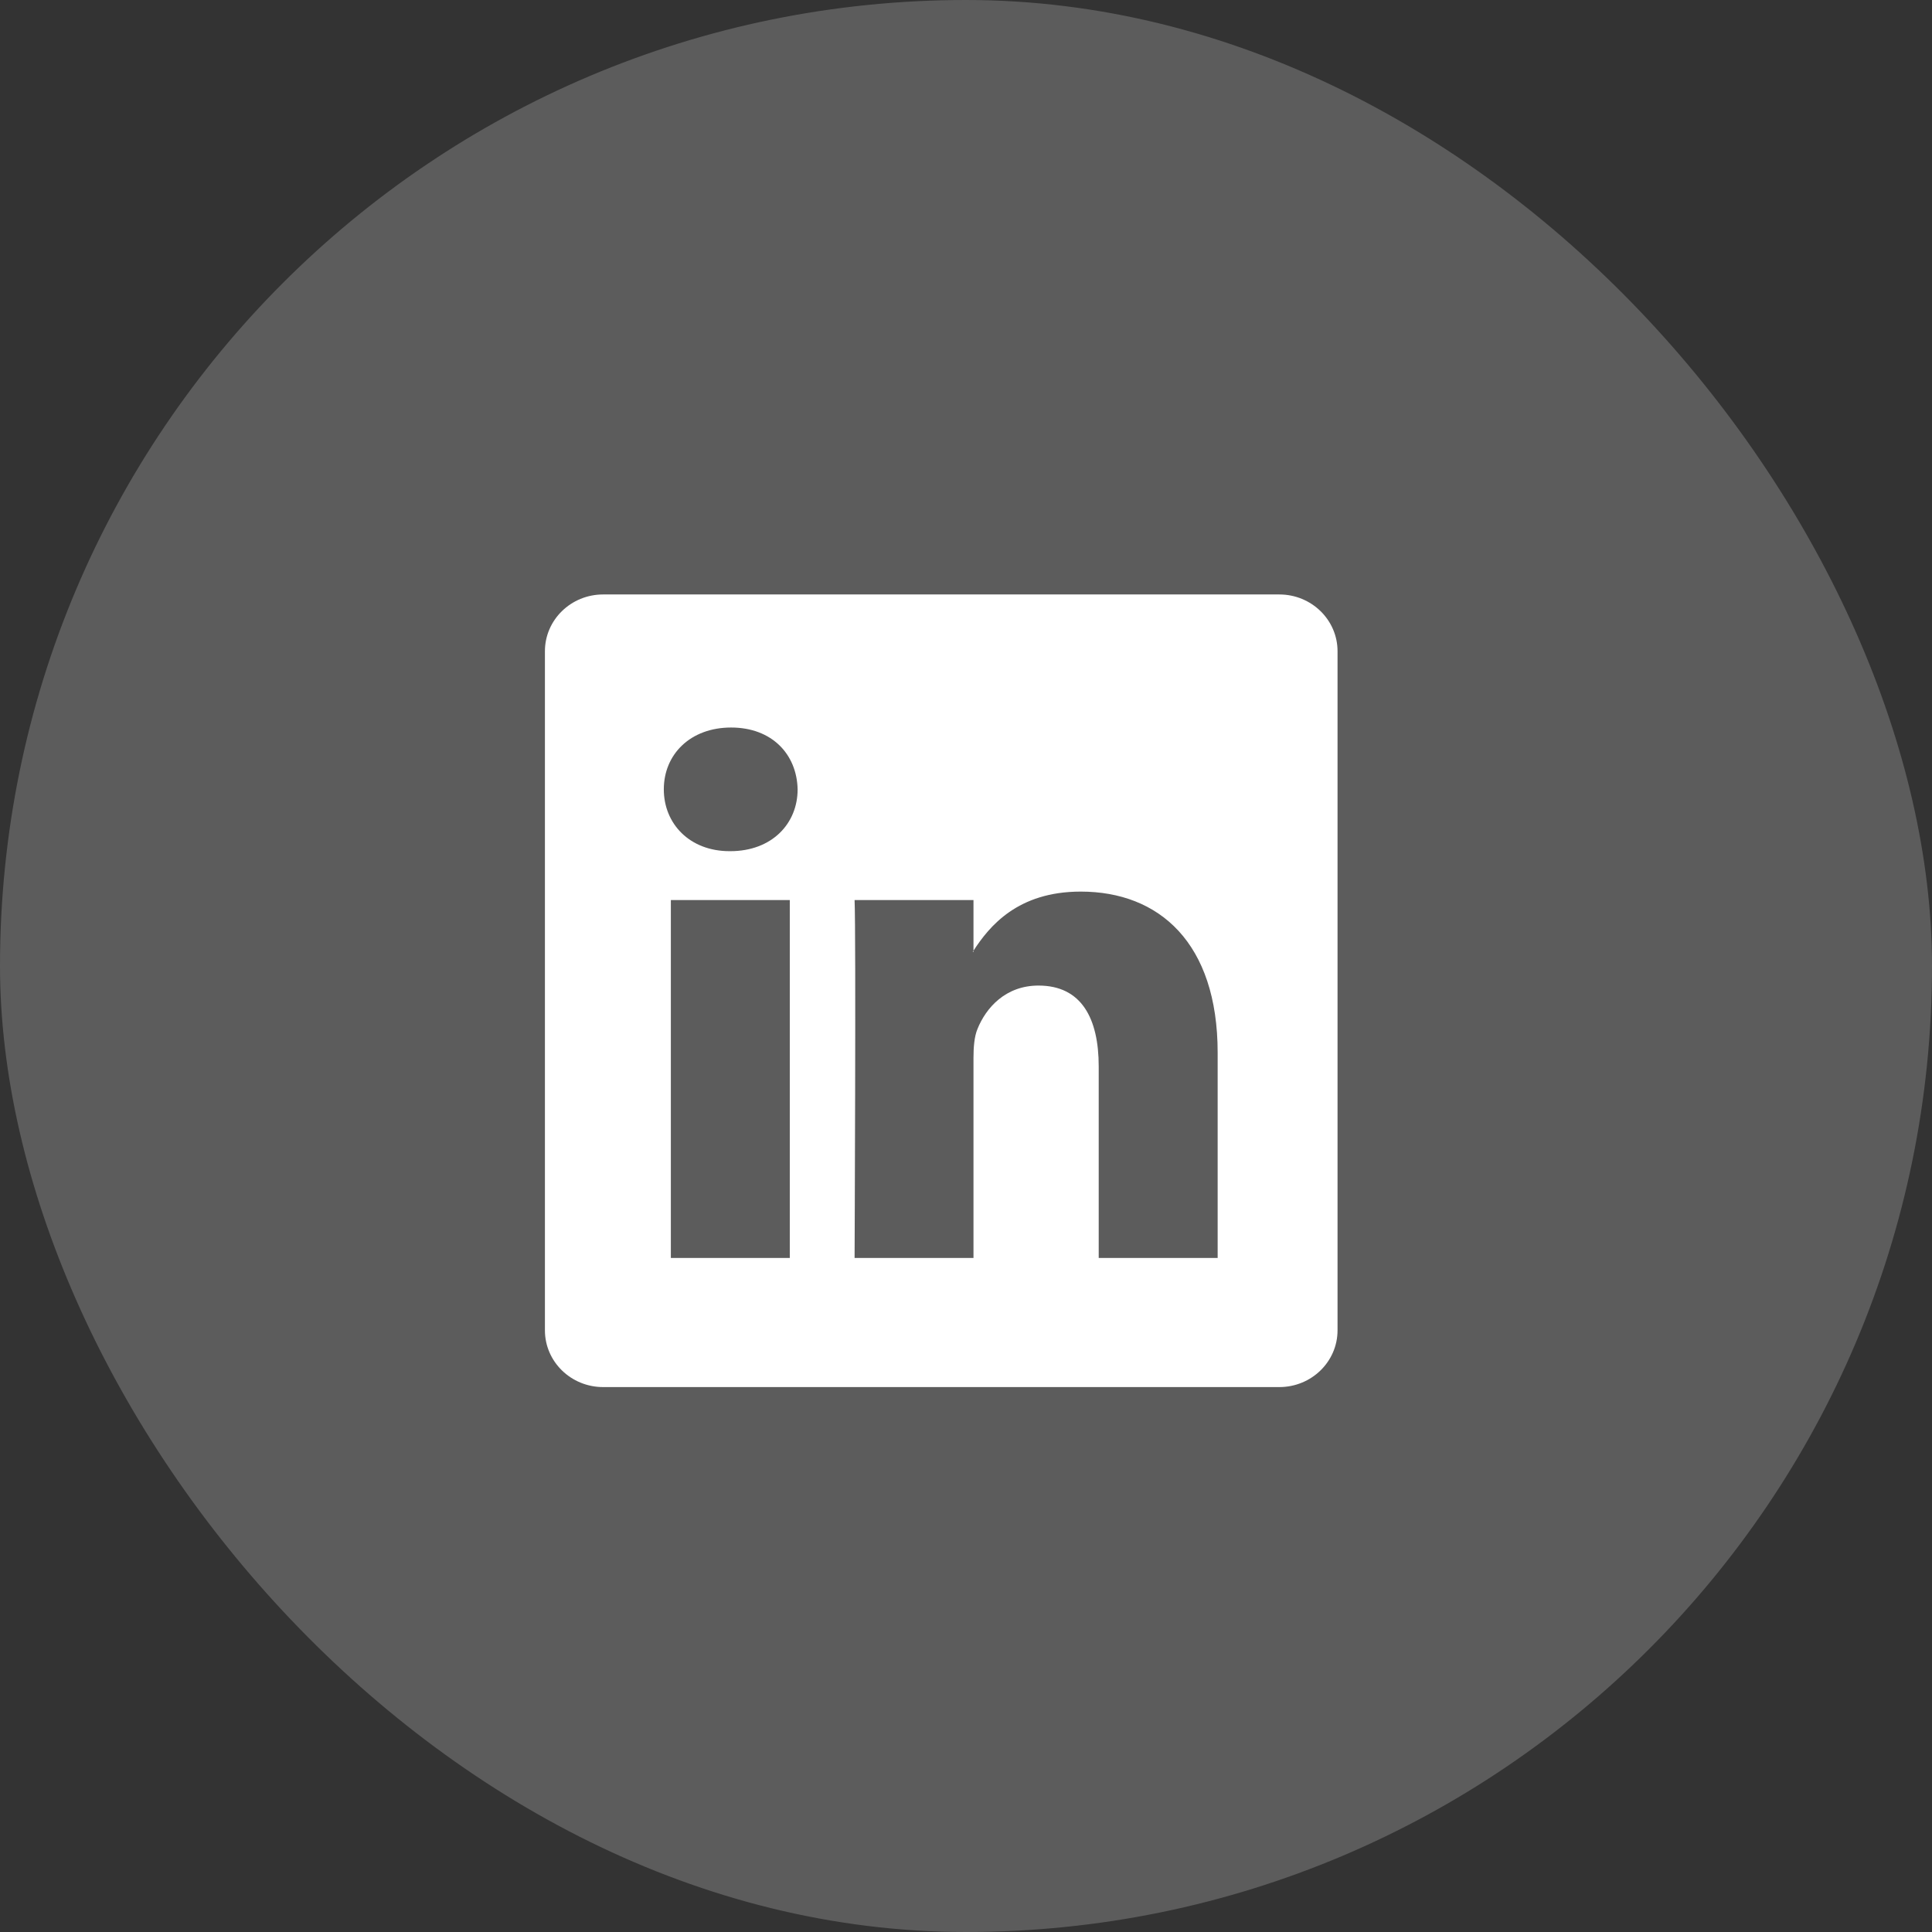
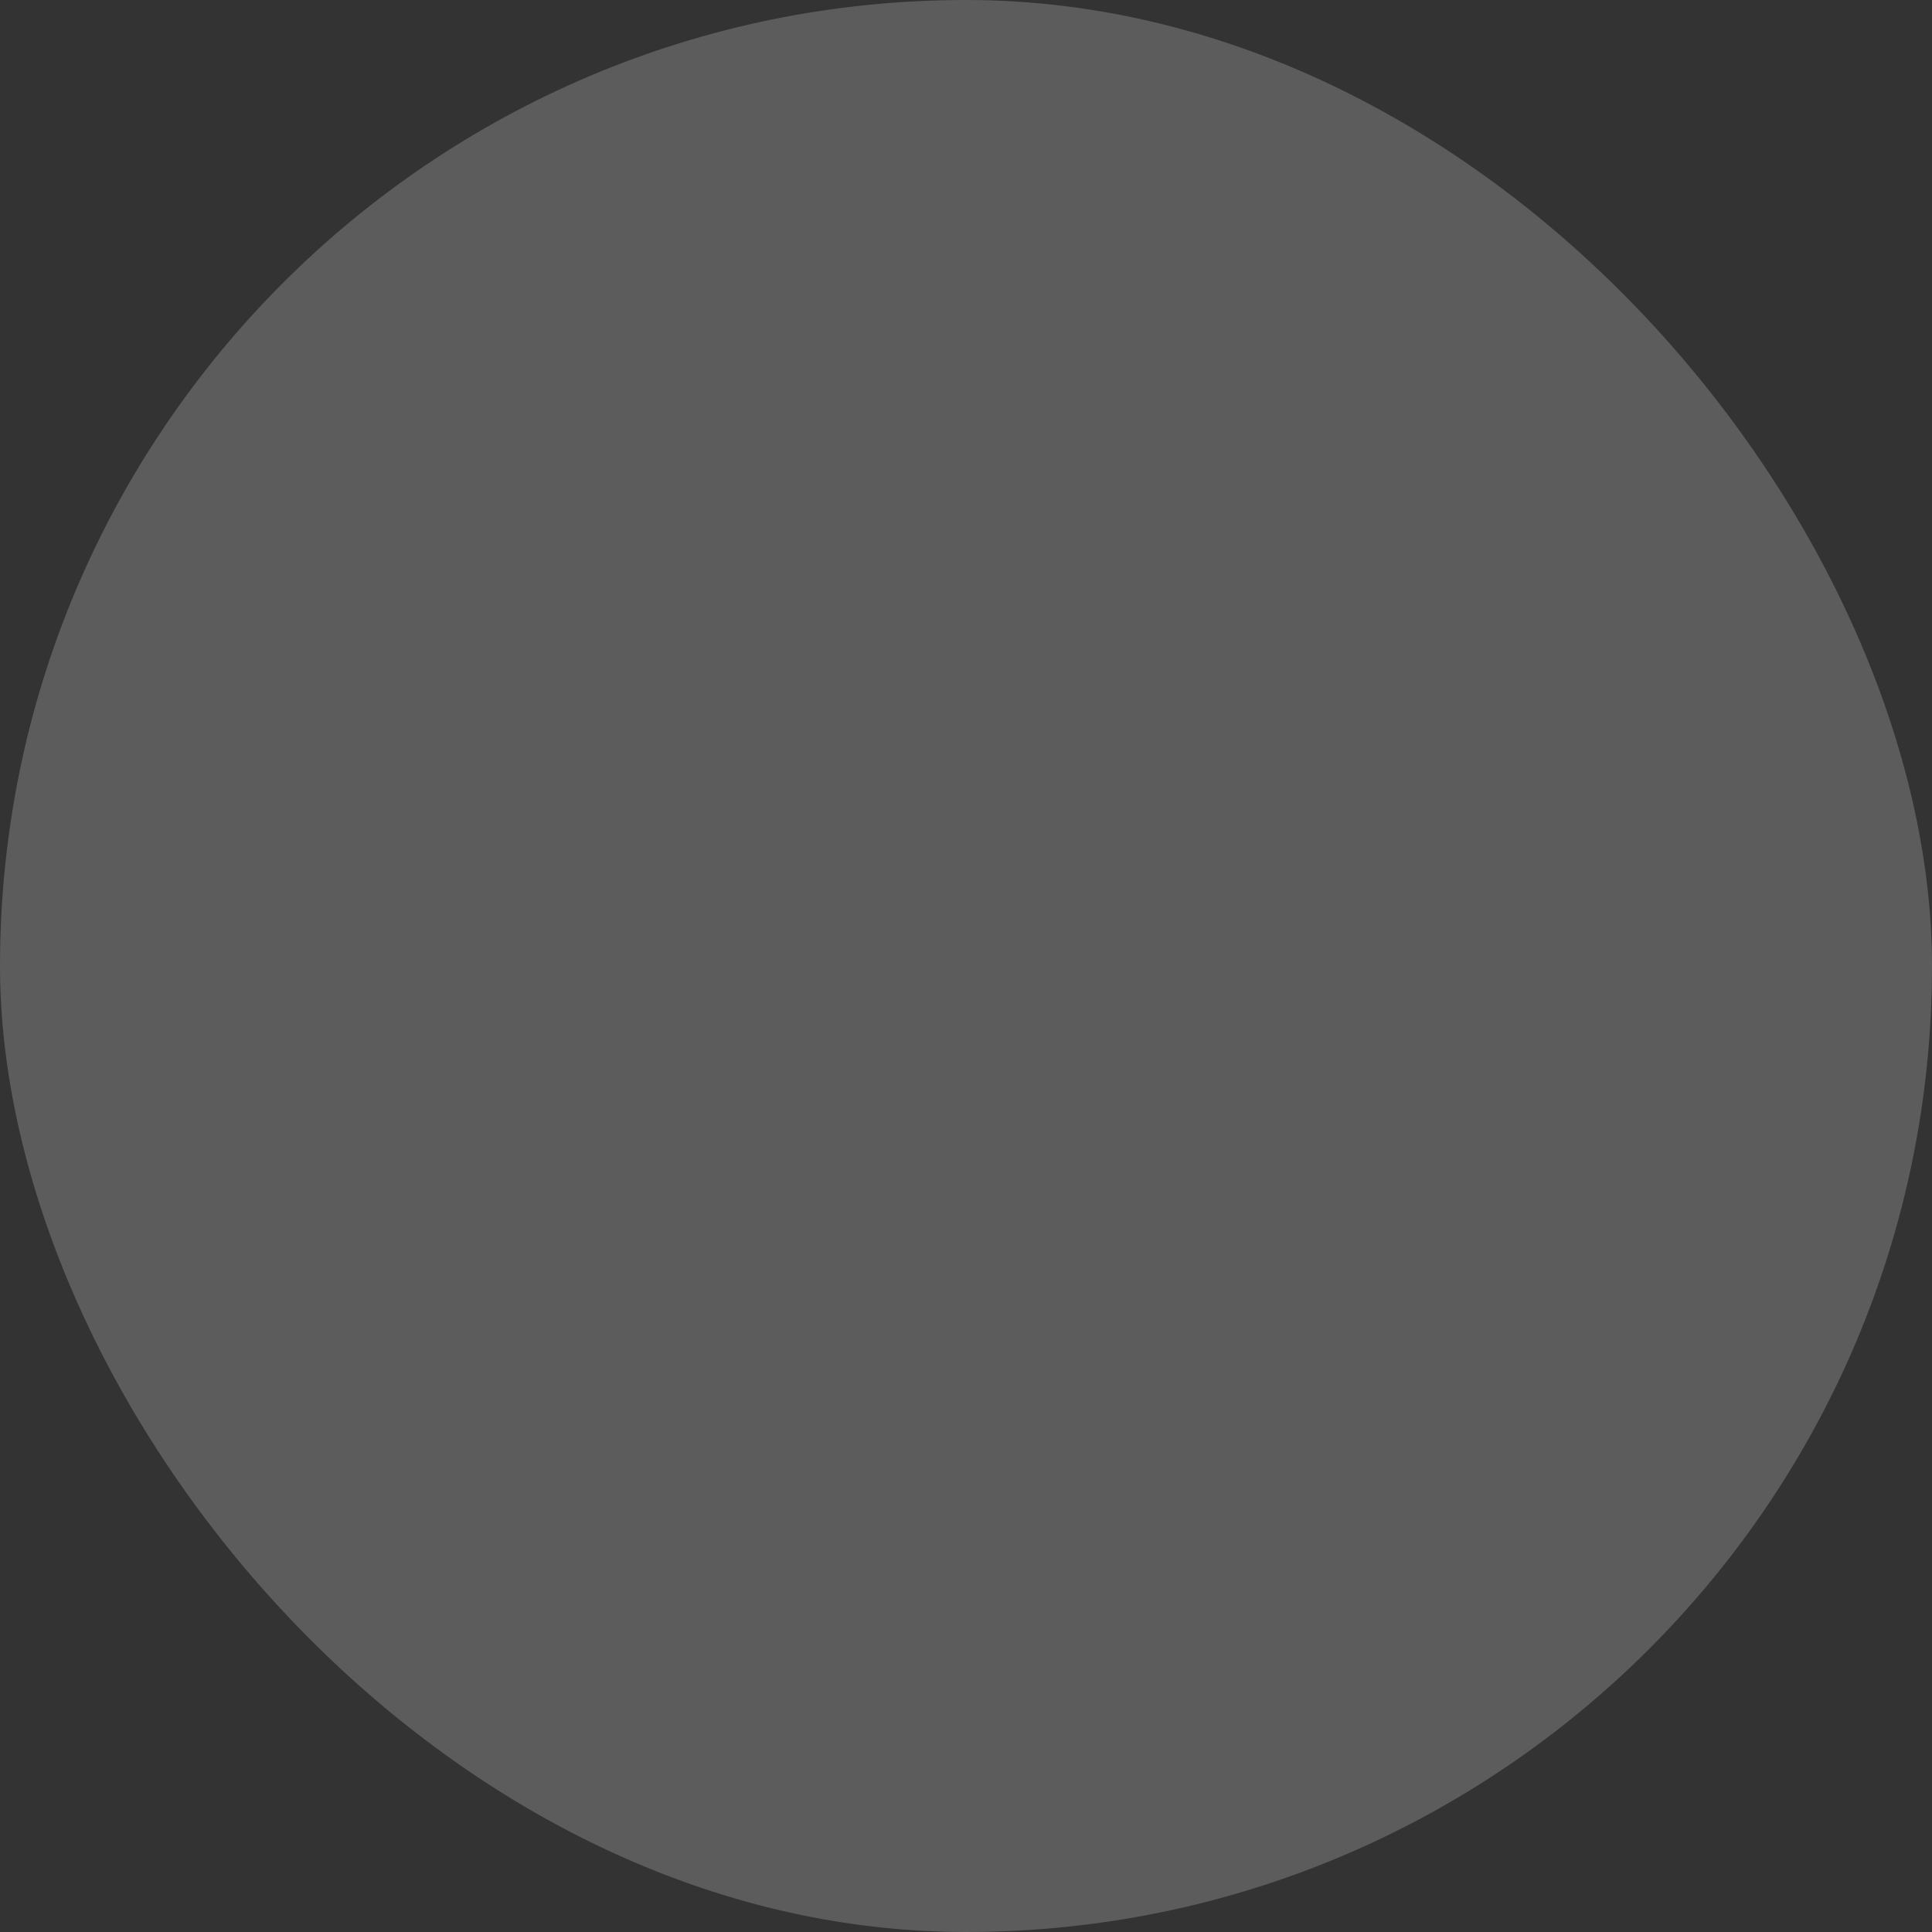
<svg xmlns="http://www.w3.org/2000/svg" width="39" height="39" viewBox="0 0 39 39" fill="none">
  <rect x="0" y="0" width="39" height="39" fill="#333333" stroke="none" />
  <rect width="39" height="39" rx="19.5" fill="white" fill-opacity="0.2" />
  <g clip-path="url(#clip0_732_4)">
-     <path d="M11 13.146C11 12.513 11.526 12 12.175 12H25.825C26.474 12 27 12.513 27 13.146V26.854C27 27.487 26.474 28 25.825 28H12.175C11.526 28 11 27.487 11 26.854V13.146ZM15.943 25.394V18.169H13.542V25.394H15.943ZM14.743 17.182C15.58 17.182 16.101 16.628 16.101 15.934C16.086 15.225 15.581 14.686 14.759 14.686C13.937 14.686 13.4 15.226 13.4 15.934C13.4 16.628 13.921 17.182 14.727 17.182H14.743ZM19.651 25.394V21.359C19.651 21.143 19.667 20.927 19.731 20.773C19.904 20.342 20.299 19.895 20.963 19.895C21.832 19.895 22.179 20.557 22.179 21.529V25.394H24.58V21.25C24.58 19.03 23.396 17.998 21.816 17.998C20.542 17.998 19.971 18.698 19.651 19.191V19.216H19.635L19.651 19.191V18.169H17.251C17.281 18.847 17.251 25.394 17.251 25.394H19.651Z" fill="white" />
-   </g>
+     </g>
  <defs>
    <clipPath id="clip0_732_4">
      <rect width="16" height="16" fill="white" transform="translate(11 12)" />
    </clipPath>
  </defs>
</svg>